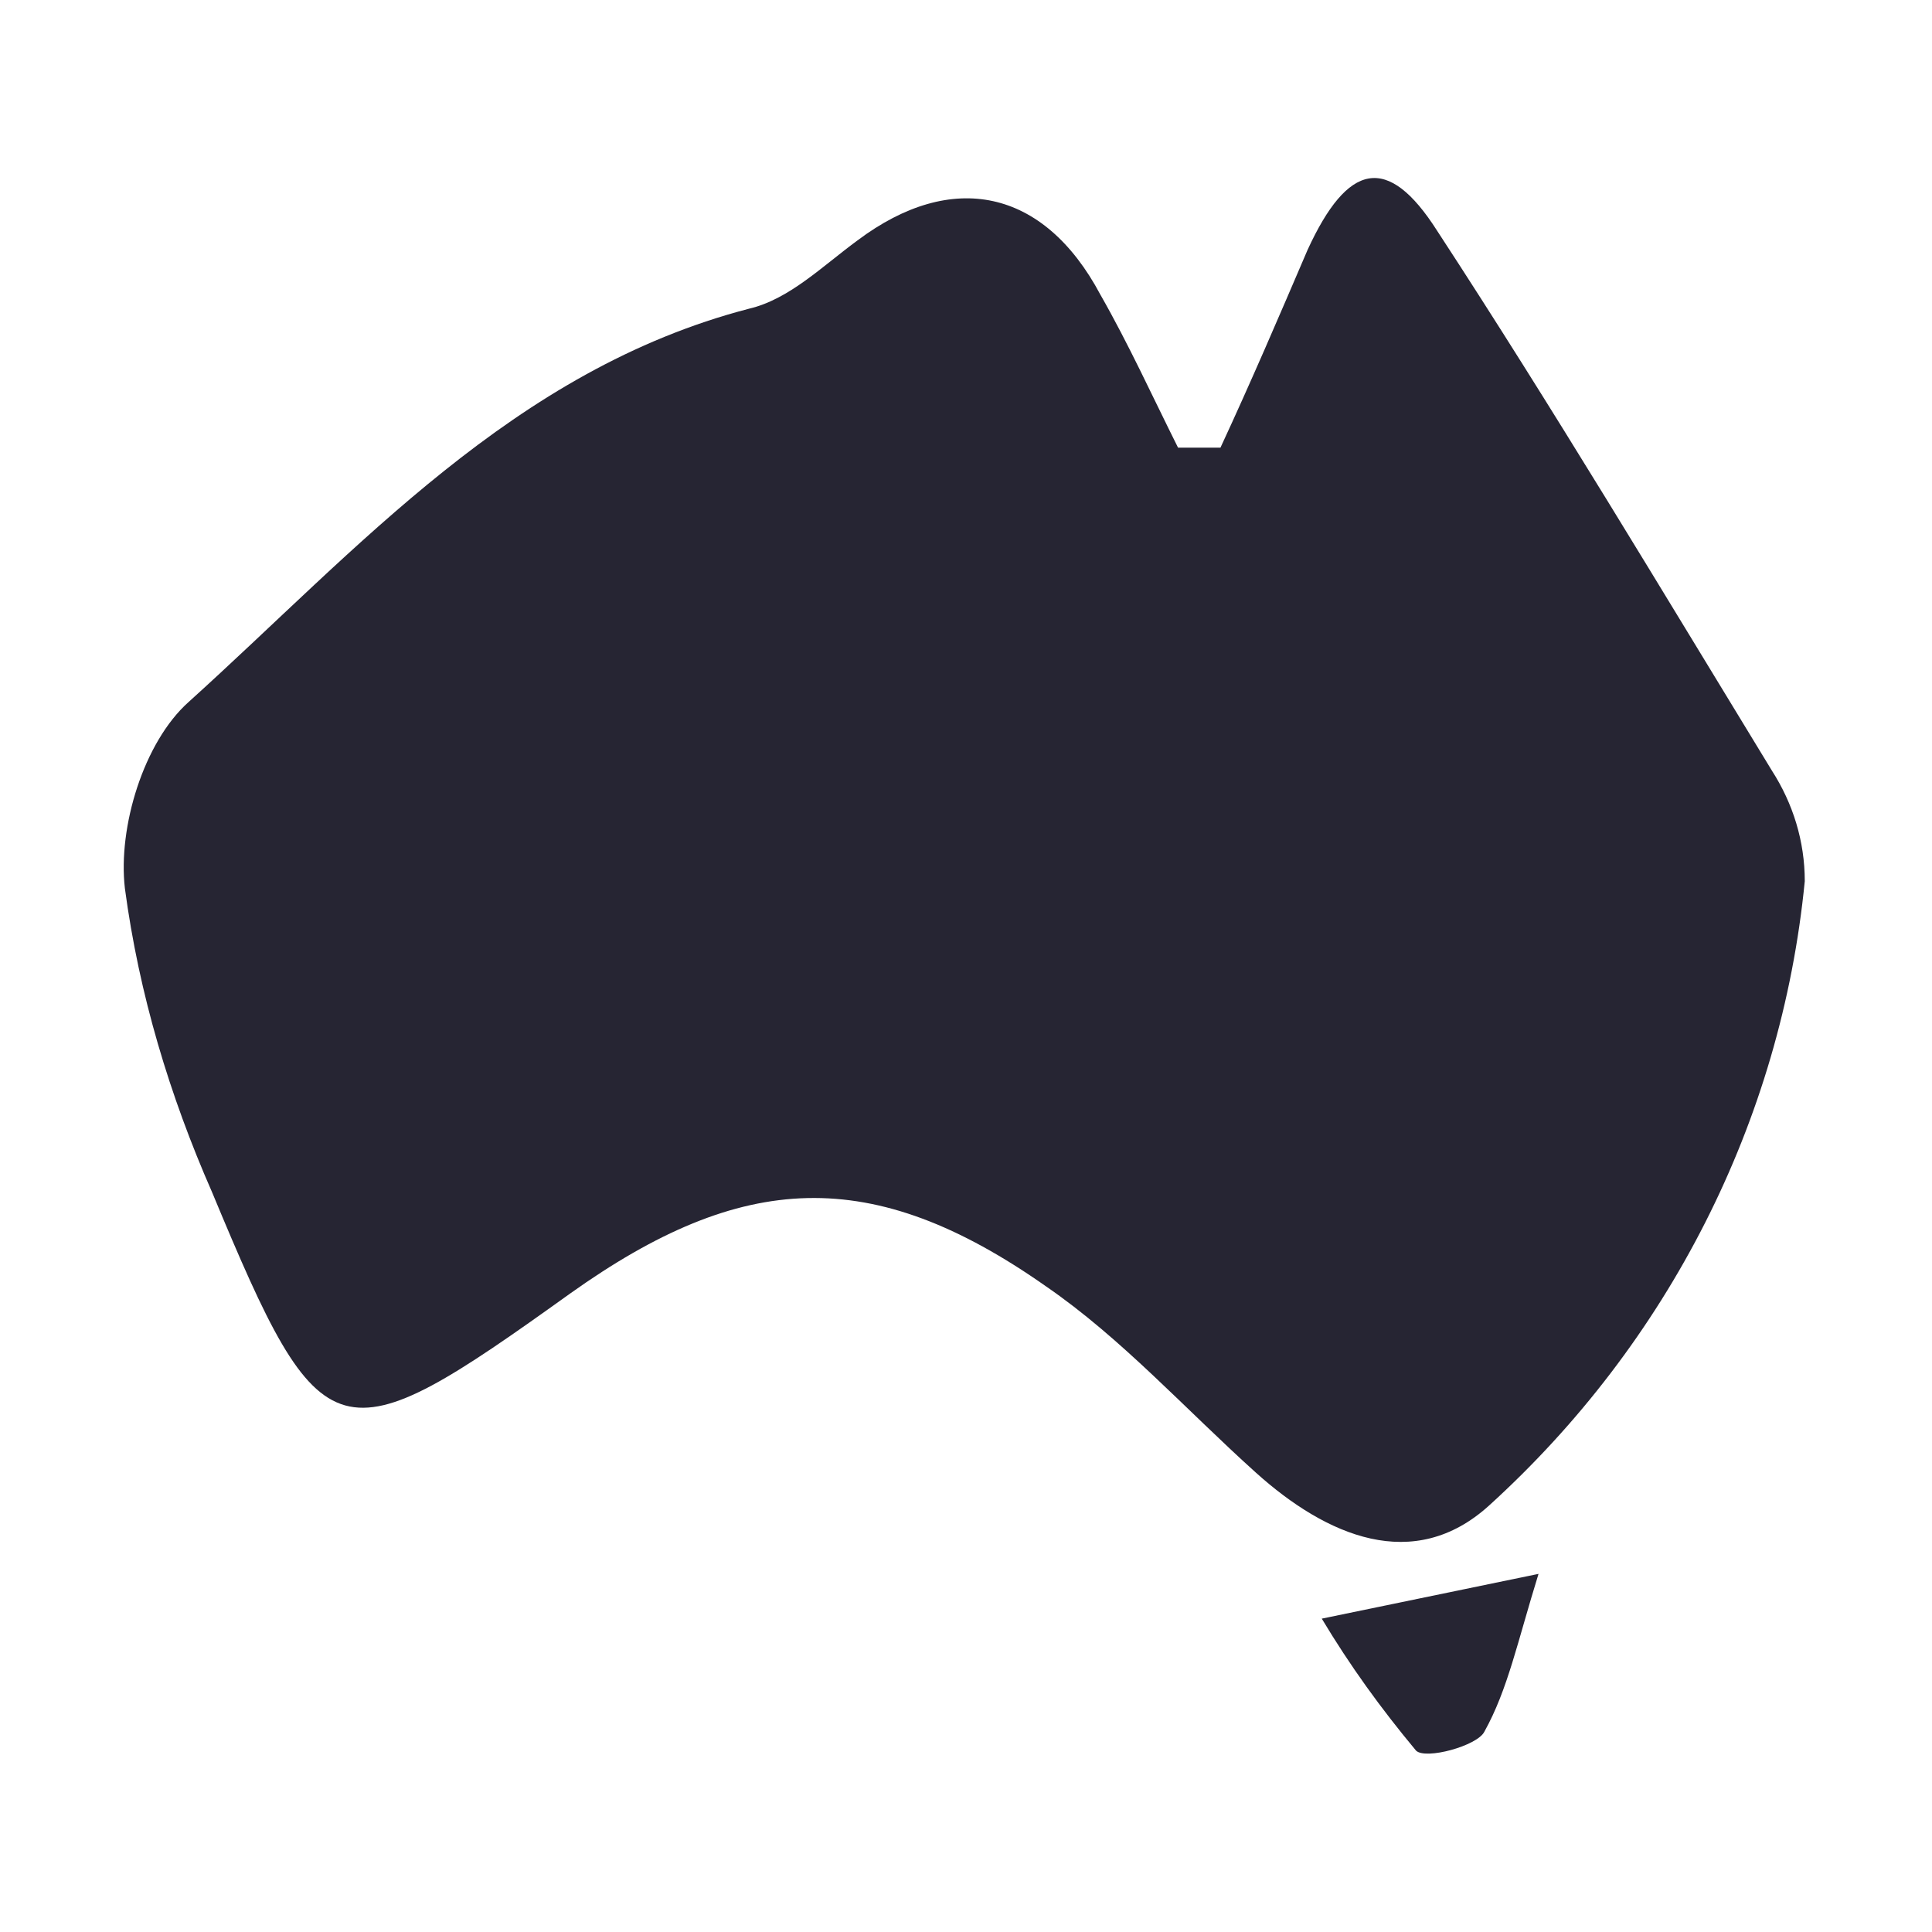
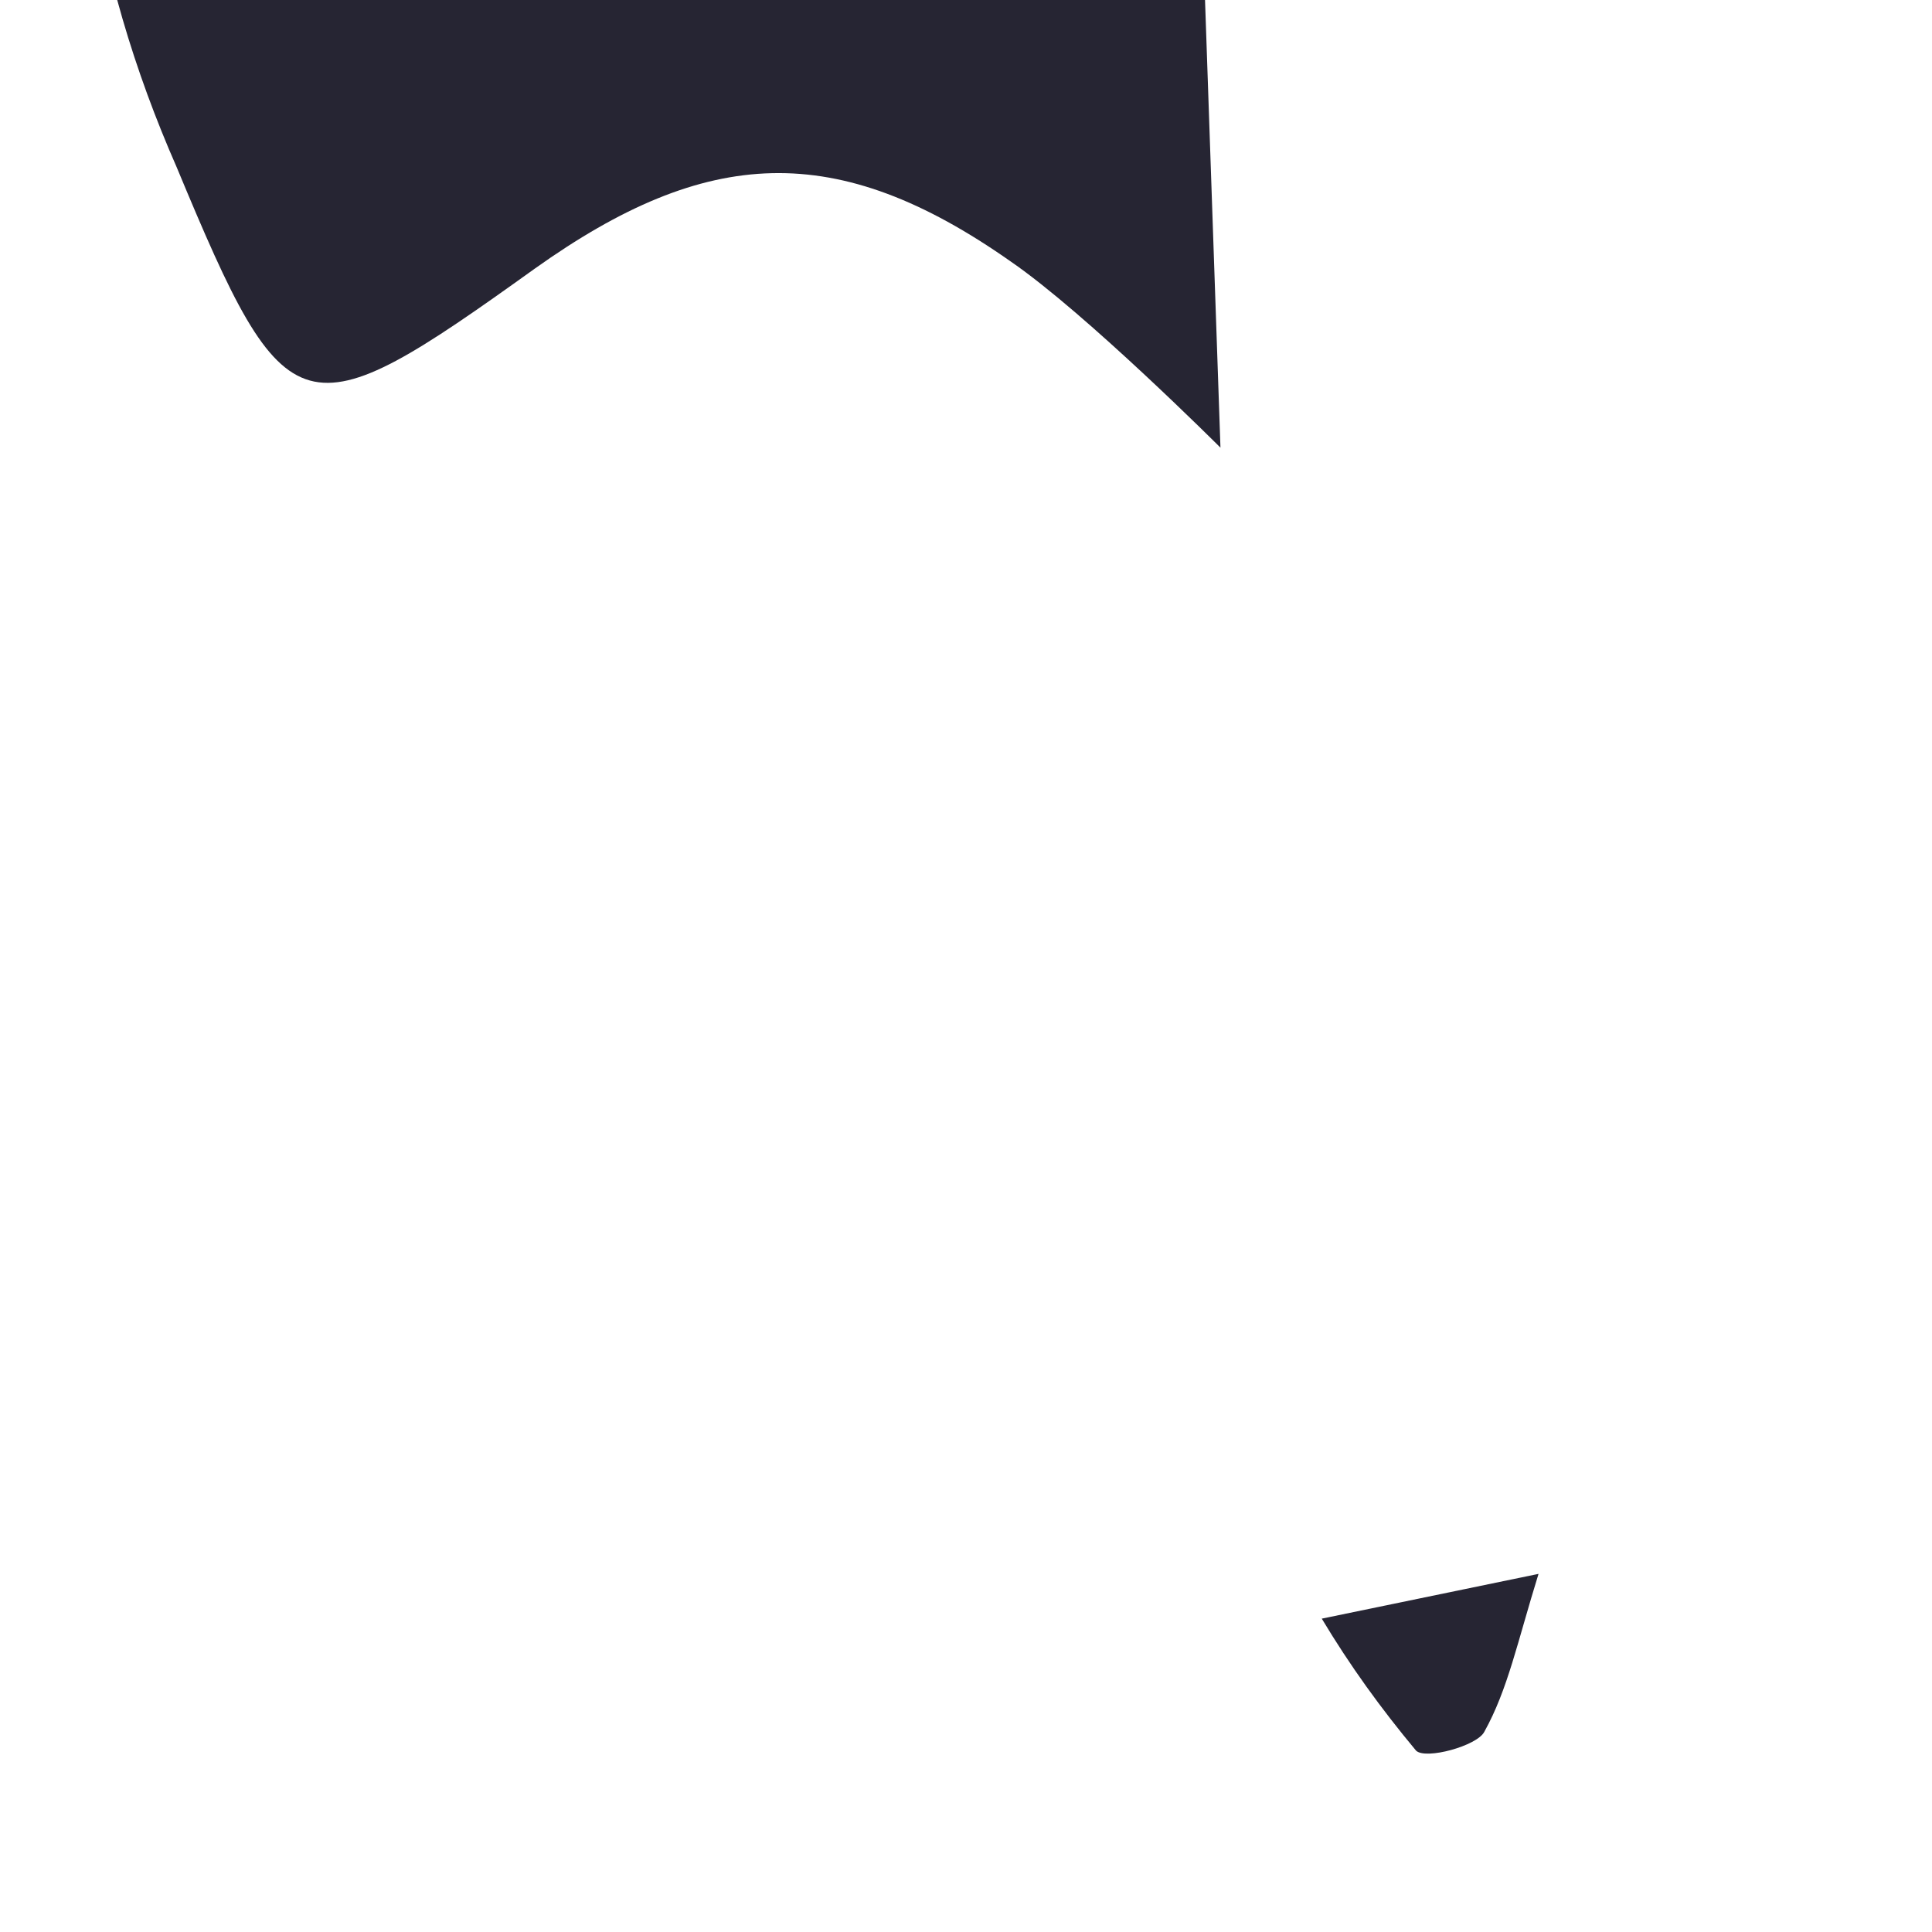
<svg xmlns="http://www.w3.org/2000/svg" version="1.1" id="Layer_1" x="0" y="0" viewBox="0 0 82 82" xml:space="preserve">
  <style>.st0{fill:#262533}</style>
-   <path class="st0" d="M51.8 19c1.3-2.8 2.5-5.6 3.7-8.4 1.7-3.7 3.4-4.1 5.5-.8 4.9 7.5 9.5 15.2 14.2 22.9.9 1.4 1.4 3 1.4 4.7-1 10.2-5.8 19.6-13.4 26.5-3.2 2.9-6.9 1.3-9.9-1.4s-5.7-5.7-8.9-7.9c-7.4-5.2-12.9-4.9-20.2.3-9.9 7.1-10.5 7-15.2-4.3-1.8-4.1-3.1-8.4-3.7-12.9-.3-2.6.8-6.2 2.7-7.9 7.2-6.5 13.8-14.1 23.8-16.7 1.7-.4 3.1-1.8 4.6-2.9 4-3 7.9-2.2 10.3 2.3 1.2 2.1 2.2 4.3 3.3 6.5h1.8zM65.3 66.8c-.9 2.9-1.3 4.9-2.3 6.7-.3.6-2.5 1.2-2.9.8-1.5-1.8-2.8-3.6-4-5.6l9.2-1.9z" />
+   <path class="st0" d="M51.8 19s-5.7-5.7-8.9-7.9c-7.4-5.2-12.9-4.9-20.2.3-9.9 7.1-10.5 7-15.2-4.3-1.8-4.1-3.1-8.4-3.7-12.9-.3-2.6.8-6.2 2.7-7.9 7.2-6.5 13.8-14.1 23.8-16.7 1.7-.4 3.1-1.8 4.6-2.9 4-3 7.9-2.2 10.3 2.3 1.2 2.1 2.2 4.3 3.3 6.5h1.8zM65.3 66.8c-.9 2.9-1.3 4.9-2.3 6.7-.3.6-2.5 1.2-2.9.8-1.5-1.8-2.8-3.6-4-5.6l9.2-1.9z" />
</svg>